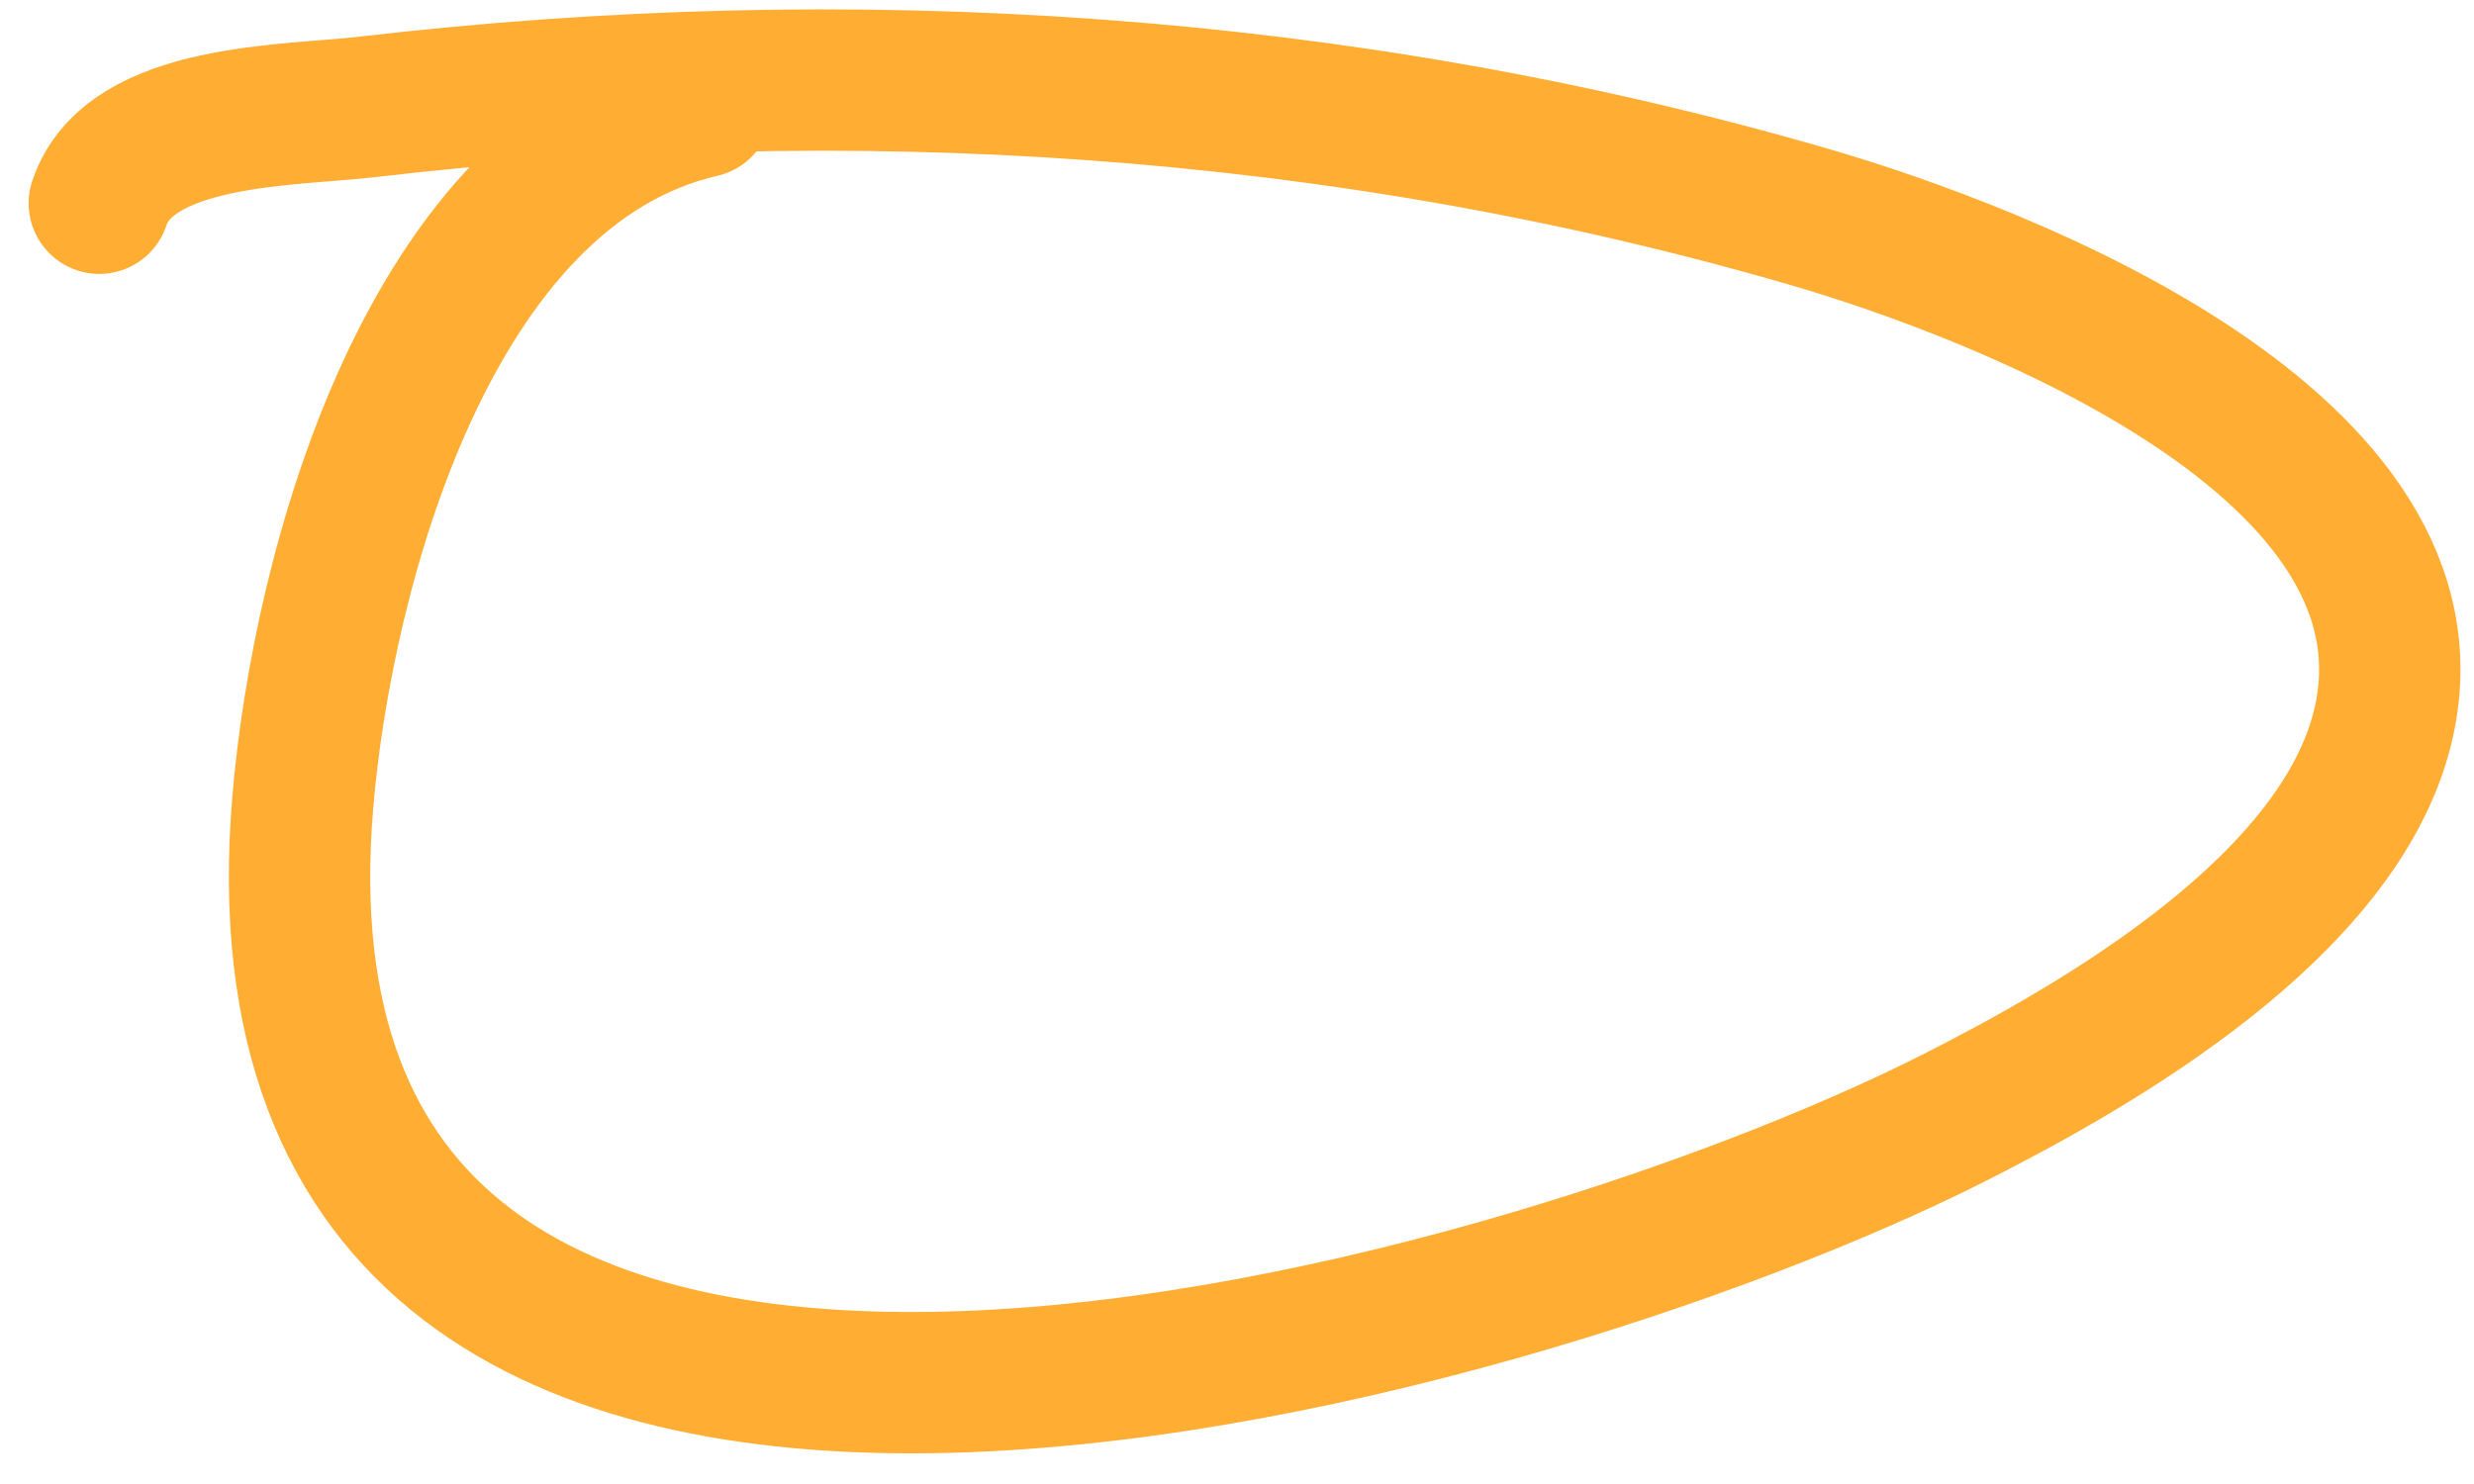
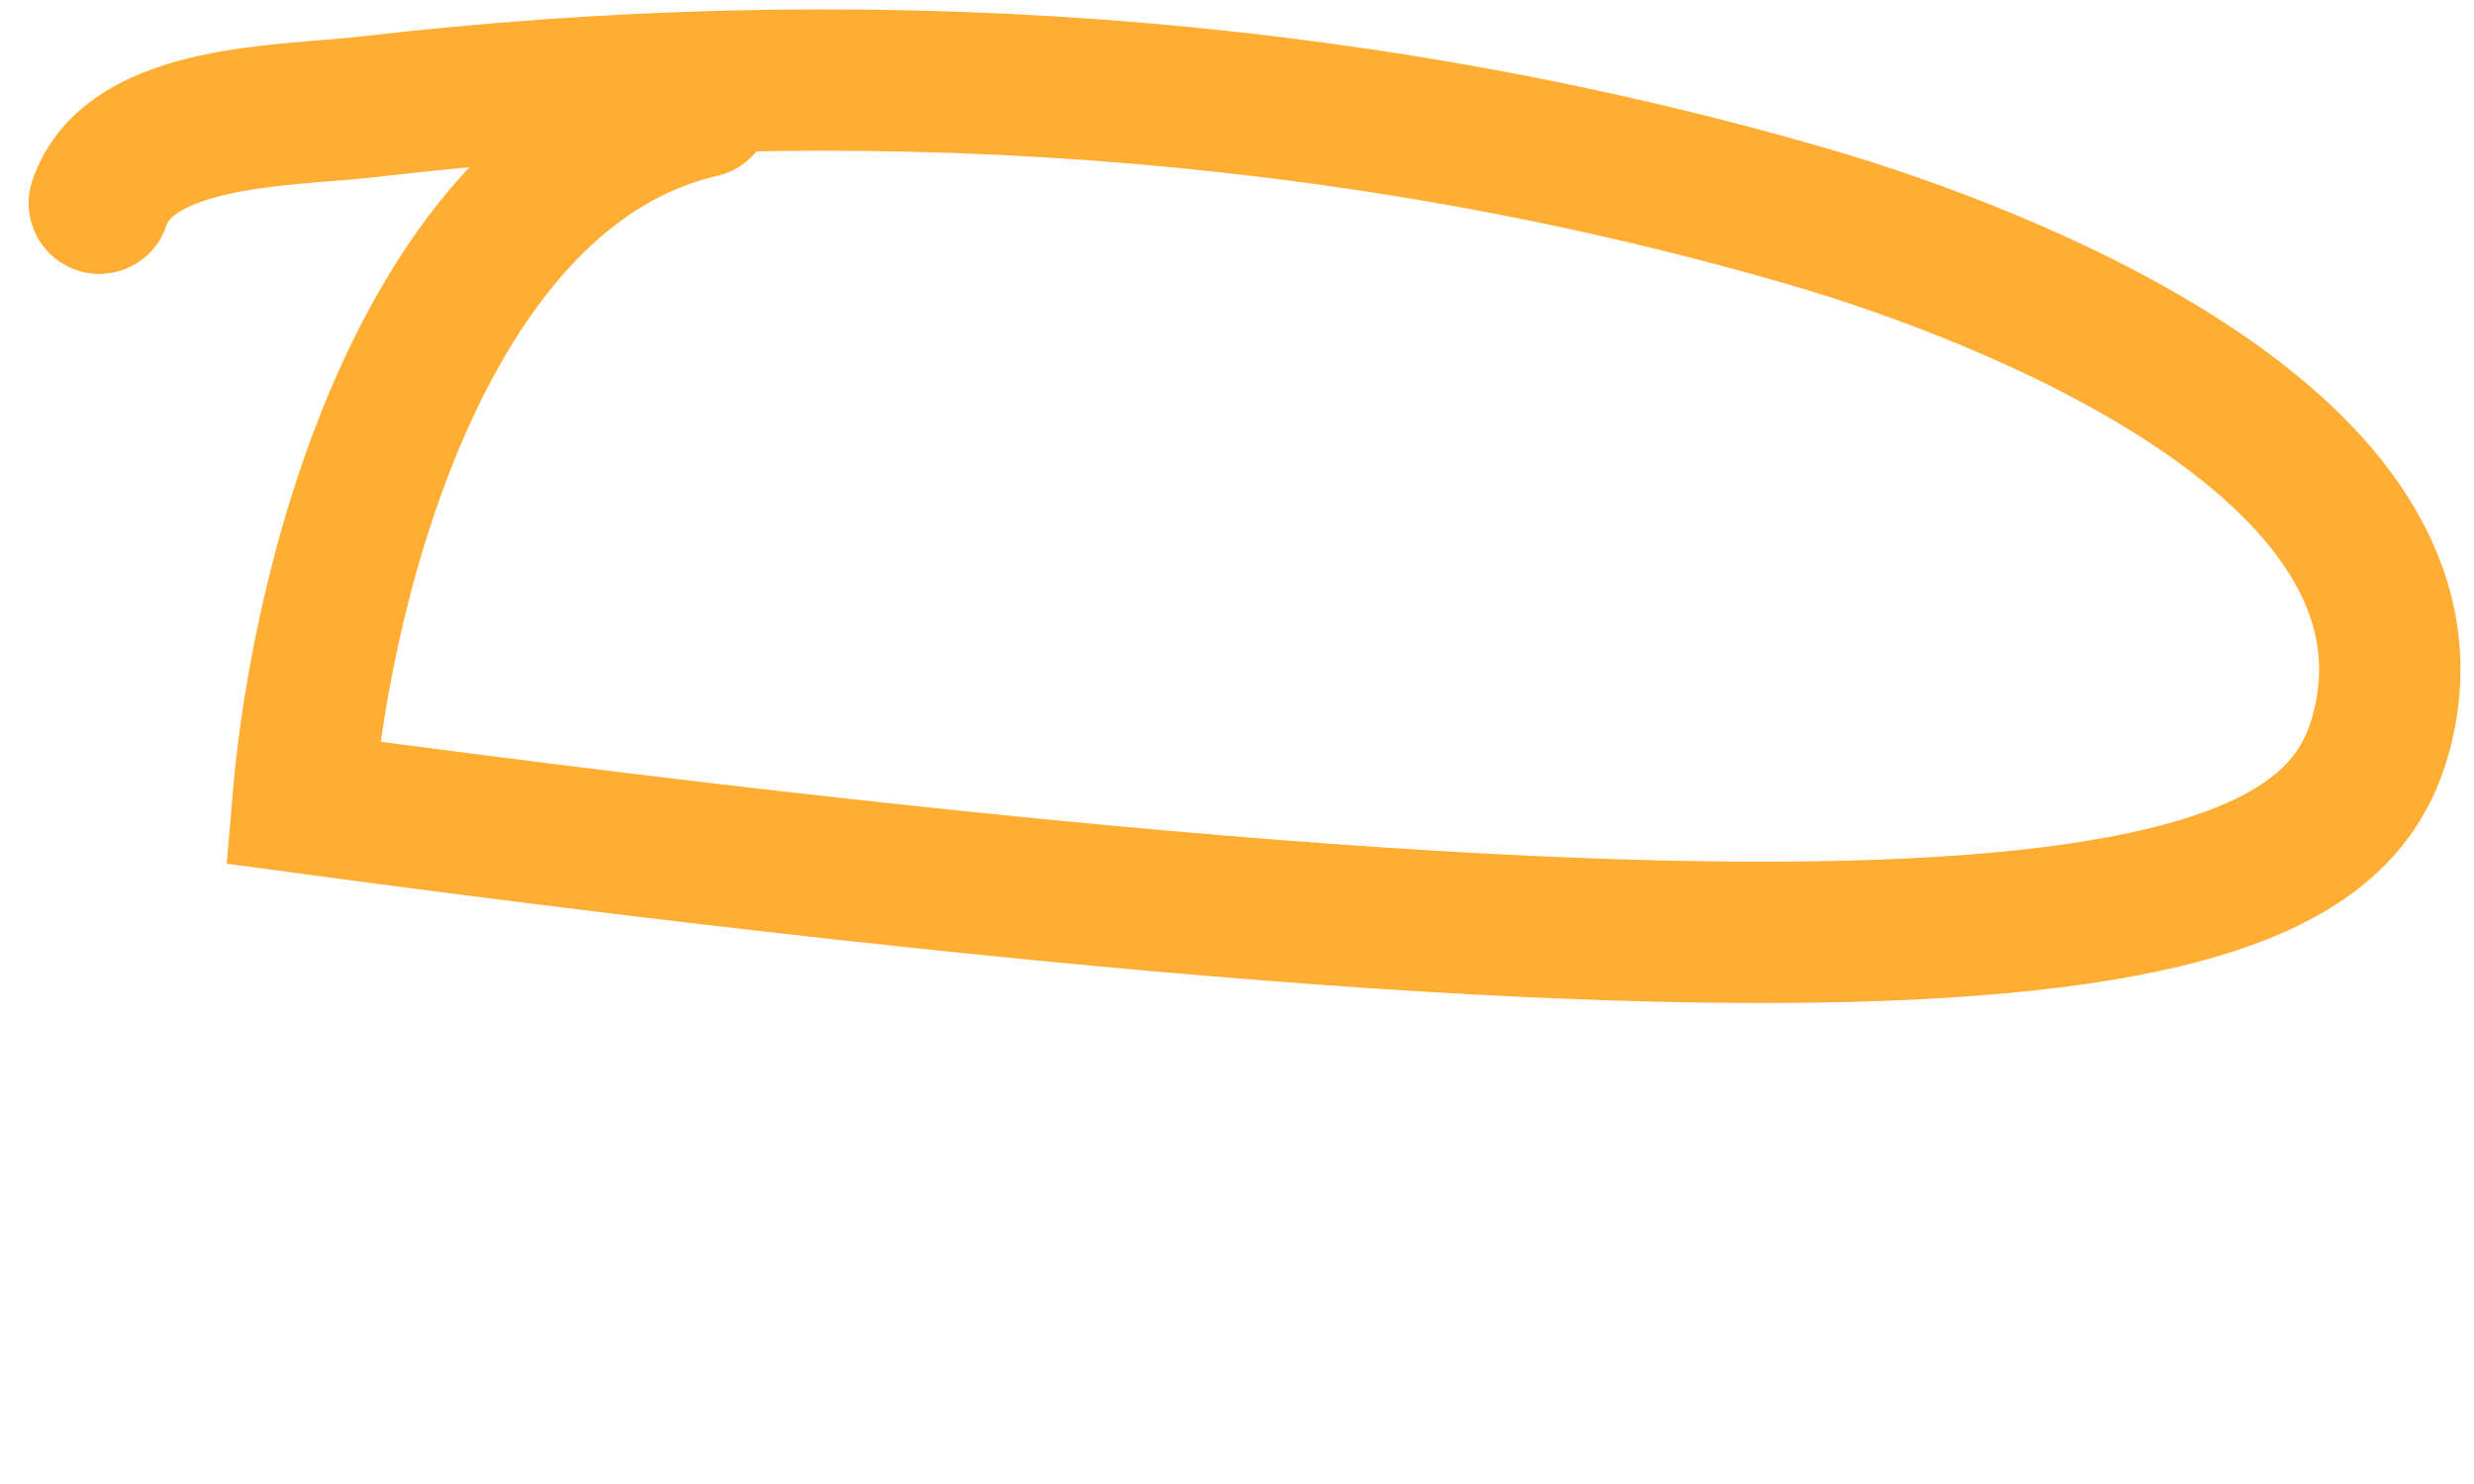
<svg xmlns="http://www.w3.org/2000/svg" width="70" height="42" viewBox="0 0 70 42" fill="none">
-   <path d="M19.85 3.026C12.101 4.814 9.112 16.197 8.566 22.717C6.427 48.222 42.699 37.995 55.255 31.653C59.414 29.553 66.159 25.661 67.411 20.596C69.385 12.607 56.64 7.721 51.166 6.131C37.943 2.289 24.016 1.432 10.383 3.026C8.178 3.284 3.663 3.193 2.81 5.752" stroke="#FFAE33" stroke-width="4" stroke-linecap="round" />
+   <path d="M19.85 3.026C12.101 4.814 9.112 16.197 8.566 22.717C59.414 29.553 66.159 25.661 67.411 20.596C69.385 12.607 56.64 7.721 51.166 6.131C37.943 2.289 24.016 1.432 10.383 3.026C8.178 3.284 3.663 3.193 2.81 5.752" stroke="#FFAE33" stroke-width="4" stroke-linecap="round" />
</svg>